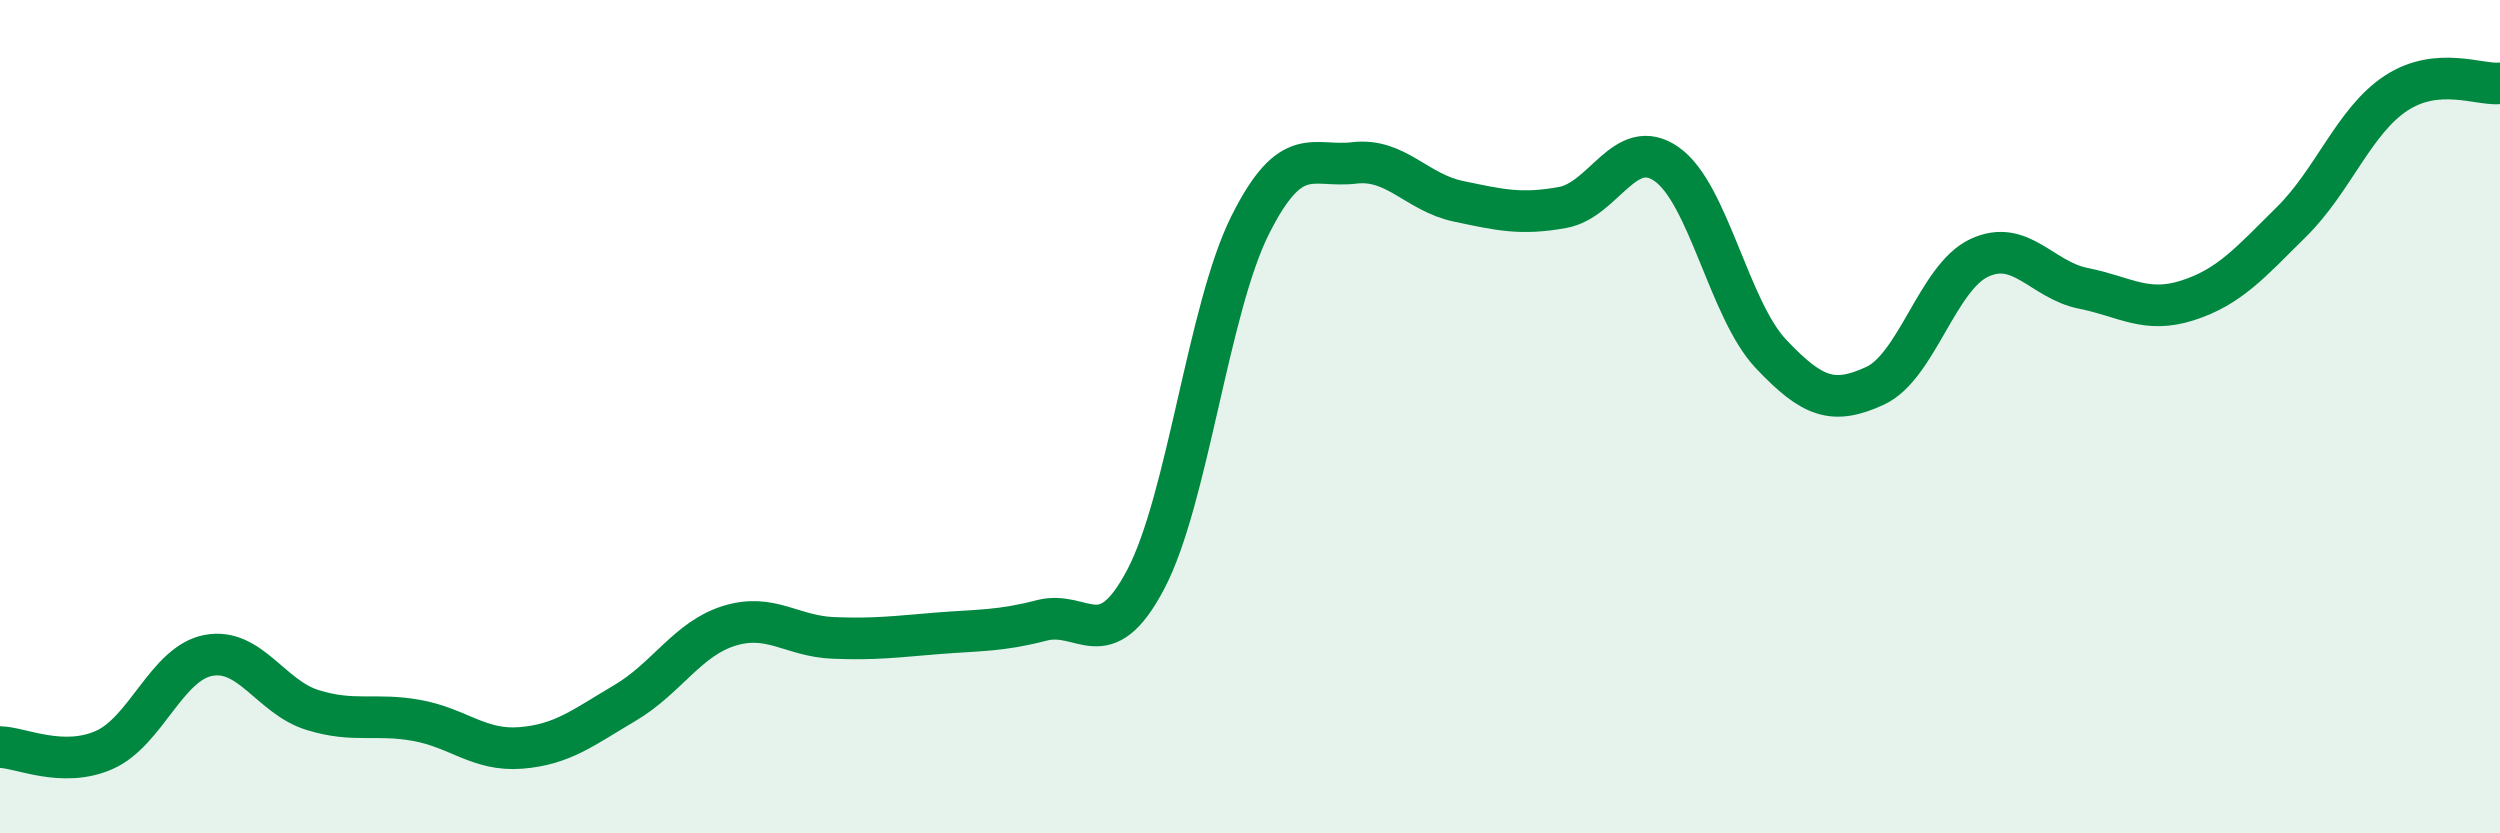
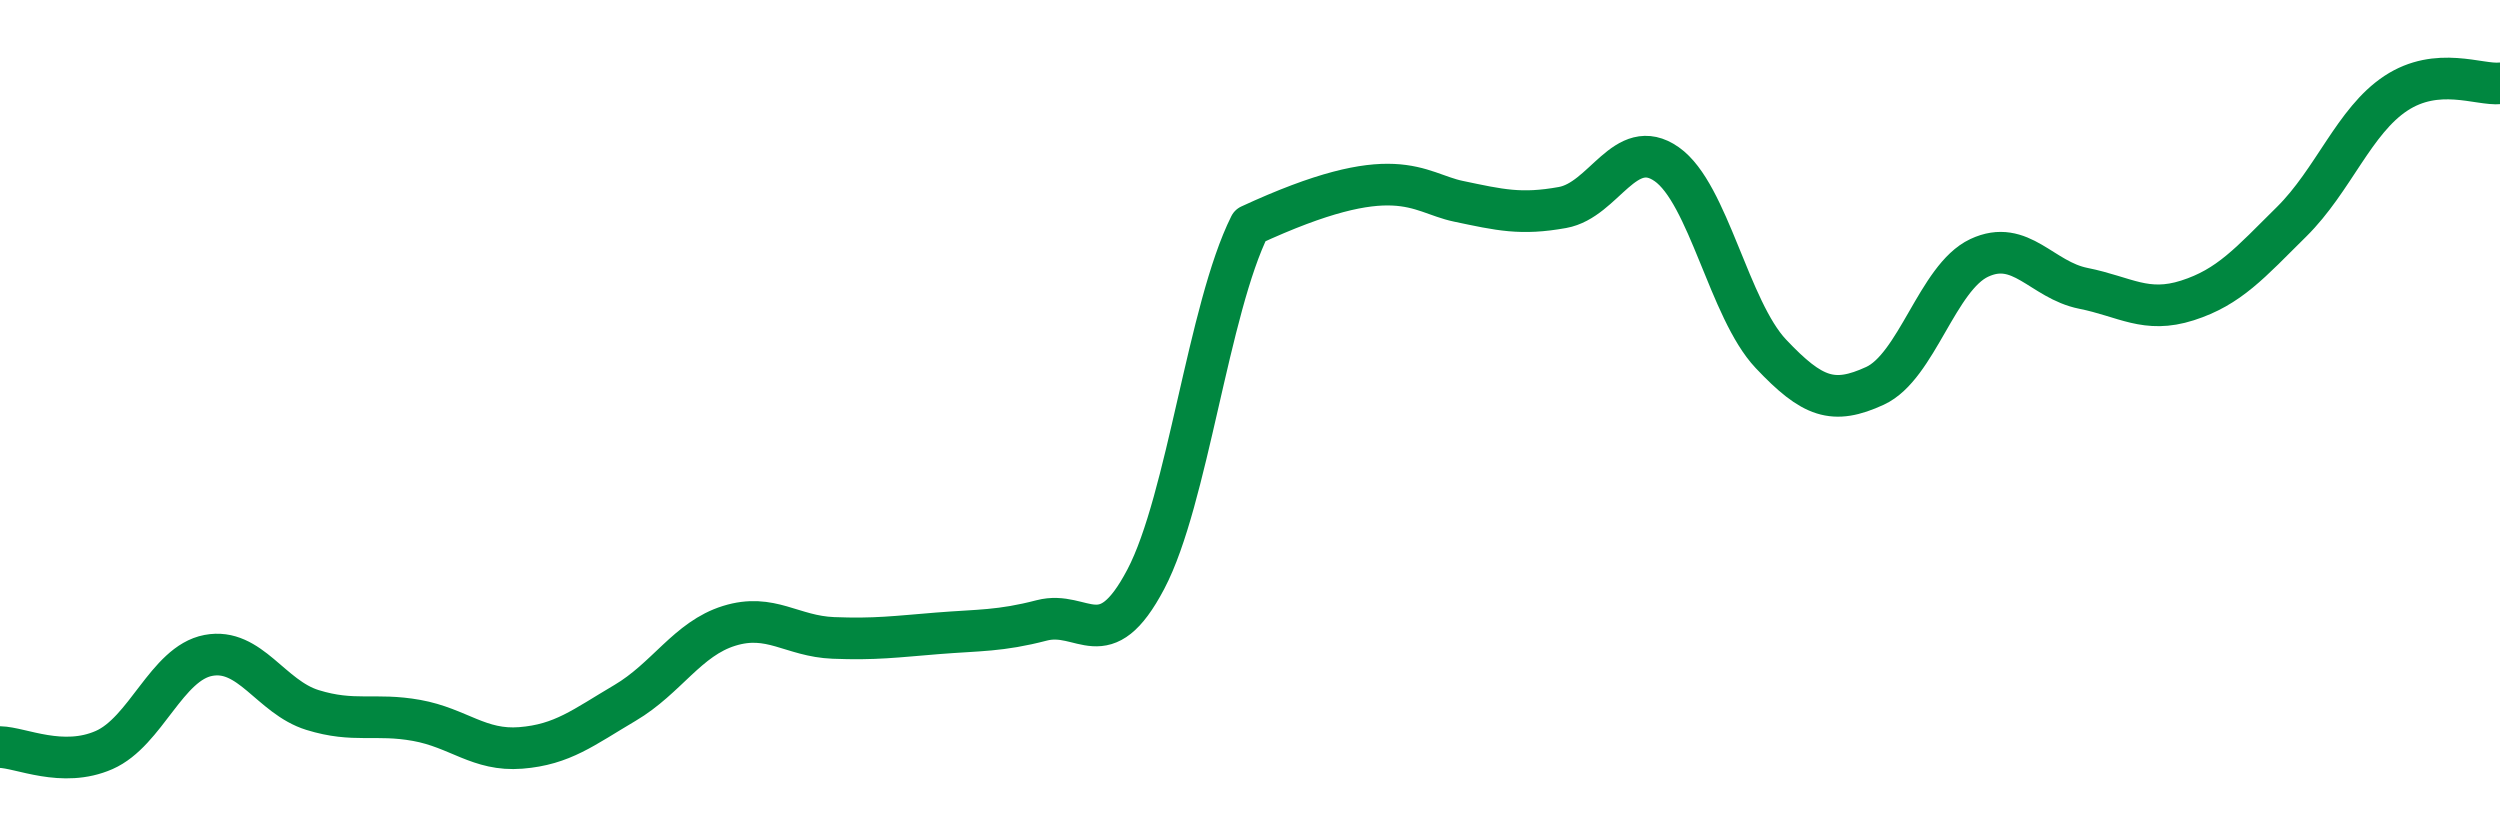
<svg xmlns="http://www.w3.org/2000/svg" width="60" height="20" viewBox="0 0 60 20">
-   <path d="M 0,17.93 C 0.5,17.94 1.5,18.44 2.5,18 C 3.5,17.56 4,15.92 5,15.73 C 6,15.54 6.5,16.73 7.5,17.04 C 8.5,17.35 9,17.11 10,17.29 C 11,17.47 11.5,18.03 12.5,17.95 C 13.5,17.87 14,17.46 15,16.87 C 16,16.28 16.5,15.33 17.5,15.02 C 18.5,14.71 19,15.27 20,15.31 C 21,15.35 21.5,15.28 22.5,15.2 C 23.5,15.12 24,15.15 25,14.89 C 26,14.63 26.5,15.8 27.5,13.9 C 28.5,12 29,7.41 30,5.41 C 31,3.41 31.5,4.03 32.5,3.91 C 33.5,3.79 34,4.62 35,4.83 C 36,5.04 36.5,5.16 37.5,4.98 C 38.5,4.8 39,3.24 40,3.94 C 41,4.64 41.5,7.43 42.5,8.49 C 43.5,9.55 44,9.72 45,9.26 C 46,8.8 46.5,6.66 47.5,6.19 C 48.5,5.72 49,6.72 50,6.92 C 51,7.12 51.5,7.53 52.5,7.21 C 53.5,6.89 54,6.31 55,5.32 C 56,4.33 56.5,2.9 57.5,2.24 C 58.5,1.58 59.5,2.05 60,2L60 20L0 20Z" fill="#008740" opacity="0.1" stroke-linecap="round" stroke-linejoin="round" />
-   <path d="M 0,17.93 C 0.5,17.94 1.5,18.44 2.5,18 C 3.5,17.56 4,15.92 5,15.73 C 6,15.54 6.5,16.73 7.5,17.04 C 8.5,17.35 9,17.11 10,17.29 C 11,17.47 11.5,18.03 12.5,17.95 C 13.5,17.87 14,17.46 15,16.87 C 16,16.28 16.5,15.33 17.5,15.02 C 18.5,14.71 19,15.27 20,15.31 C 21,15.35 21.5,15.28 22.5,15.2 C 23.5,15.12 24,15.15 25,14.89 C 26,14.63 26.5,15.8 27.5,13.9 C 28.5,12 29,7.41 30,5.41 C 31,3.41 31.5,4.03 32.5,3.91 C 33.5,3.79 34,4.62 35,4.83 C 36,5.04 36.5,5.16 37.5,4.98 C 38.5,4.8 39,3.24 40,3.94 C 41,4.64 41.5,7.43 42.5,8.49 C 43.5,9.55 44,9.72 45,9.26 C 46,8.8 46.5,6.66 47.5,6.19 C 48.5,5.72 49,6.72 50,6.92 C 51,7.12 51.5,7.53 52.5,7.21 C 53.5,6.89 54,6.31 55,5.32 C 56,4.33 56.5,2.9 57.5,2.24 C 58.5,1.58 59.5,2.05 60,2" stroke="#008740" stroke-width="1" fill="none" stroke-linecap="round" stroke-linejoin="round" />
+   <path d="M 0,17.93 C 0.5,17.94 1.5,18.44 2.5,18 C 3.5,17.56 4,15.92 5,15.73 C 6,15.54 6.5,16.73 7.5,17.04 C 8.5,17.35 9,17.11 10,17.29 C 11,17.47 11.5,18.03 12.5,17.95 C 13.5,17.87 14,17.46 15,16.87 C 16,16.28 16.5,15.33 17.5,15.02 C 18.5,14.71 19,15.27 20,15.31 C 21,15.35 21.5,15.28 22.5,15.2 C 23.5,15.12 24,15.15 25,14.89 C 26,14.63 26.5,15.8 27.5,13.9 C 28.5,12 29,7.41 30,5.41 C 33.5,3.79 34,4.62 35,4.83 C 36,5.04 36.5,5.16 37.5,4.98 C 38.5,4.8 39,3.24 40,3.94 C 41,4.64 41.5,7.43 42.5,8.49 C 43.5,9.55 44,9.72 45,9.26 C 46,8.8 46.5,6.66 47.5,6.19 C 48.5,5.72 49,6.72 50,6.92 C 51,7.12 51.5,7.53 52.5,7.21 C 53.5,6.89 54,6.31 55,5.32 C 56,4.33 56.5,2.9 57.5,2.24 C 58.5,1.58 59.5,2.05 60,2" stroke="#008740" stroke-width="1" fill="none" stroke-linecap="round" stroke-linejoin="round" />
</svg>